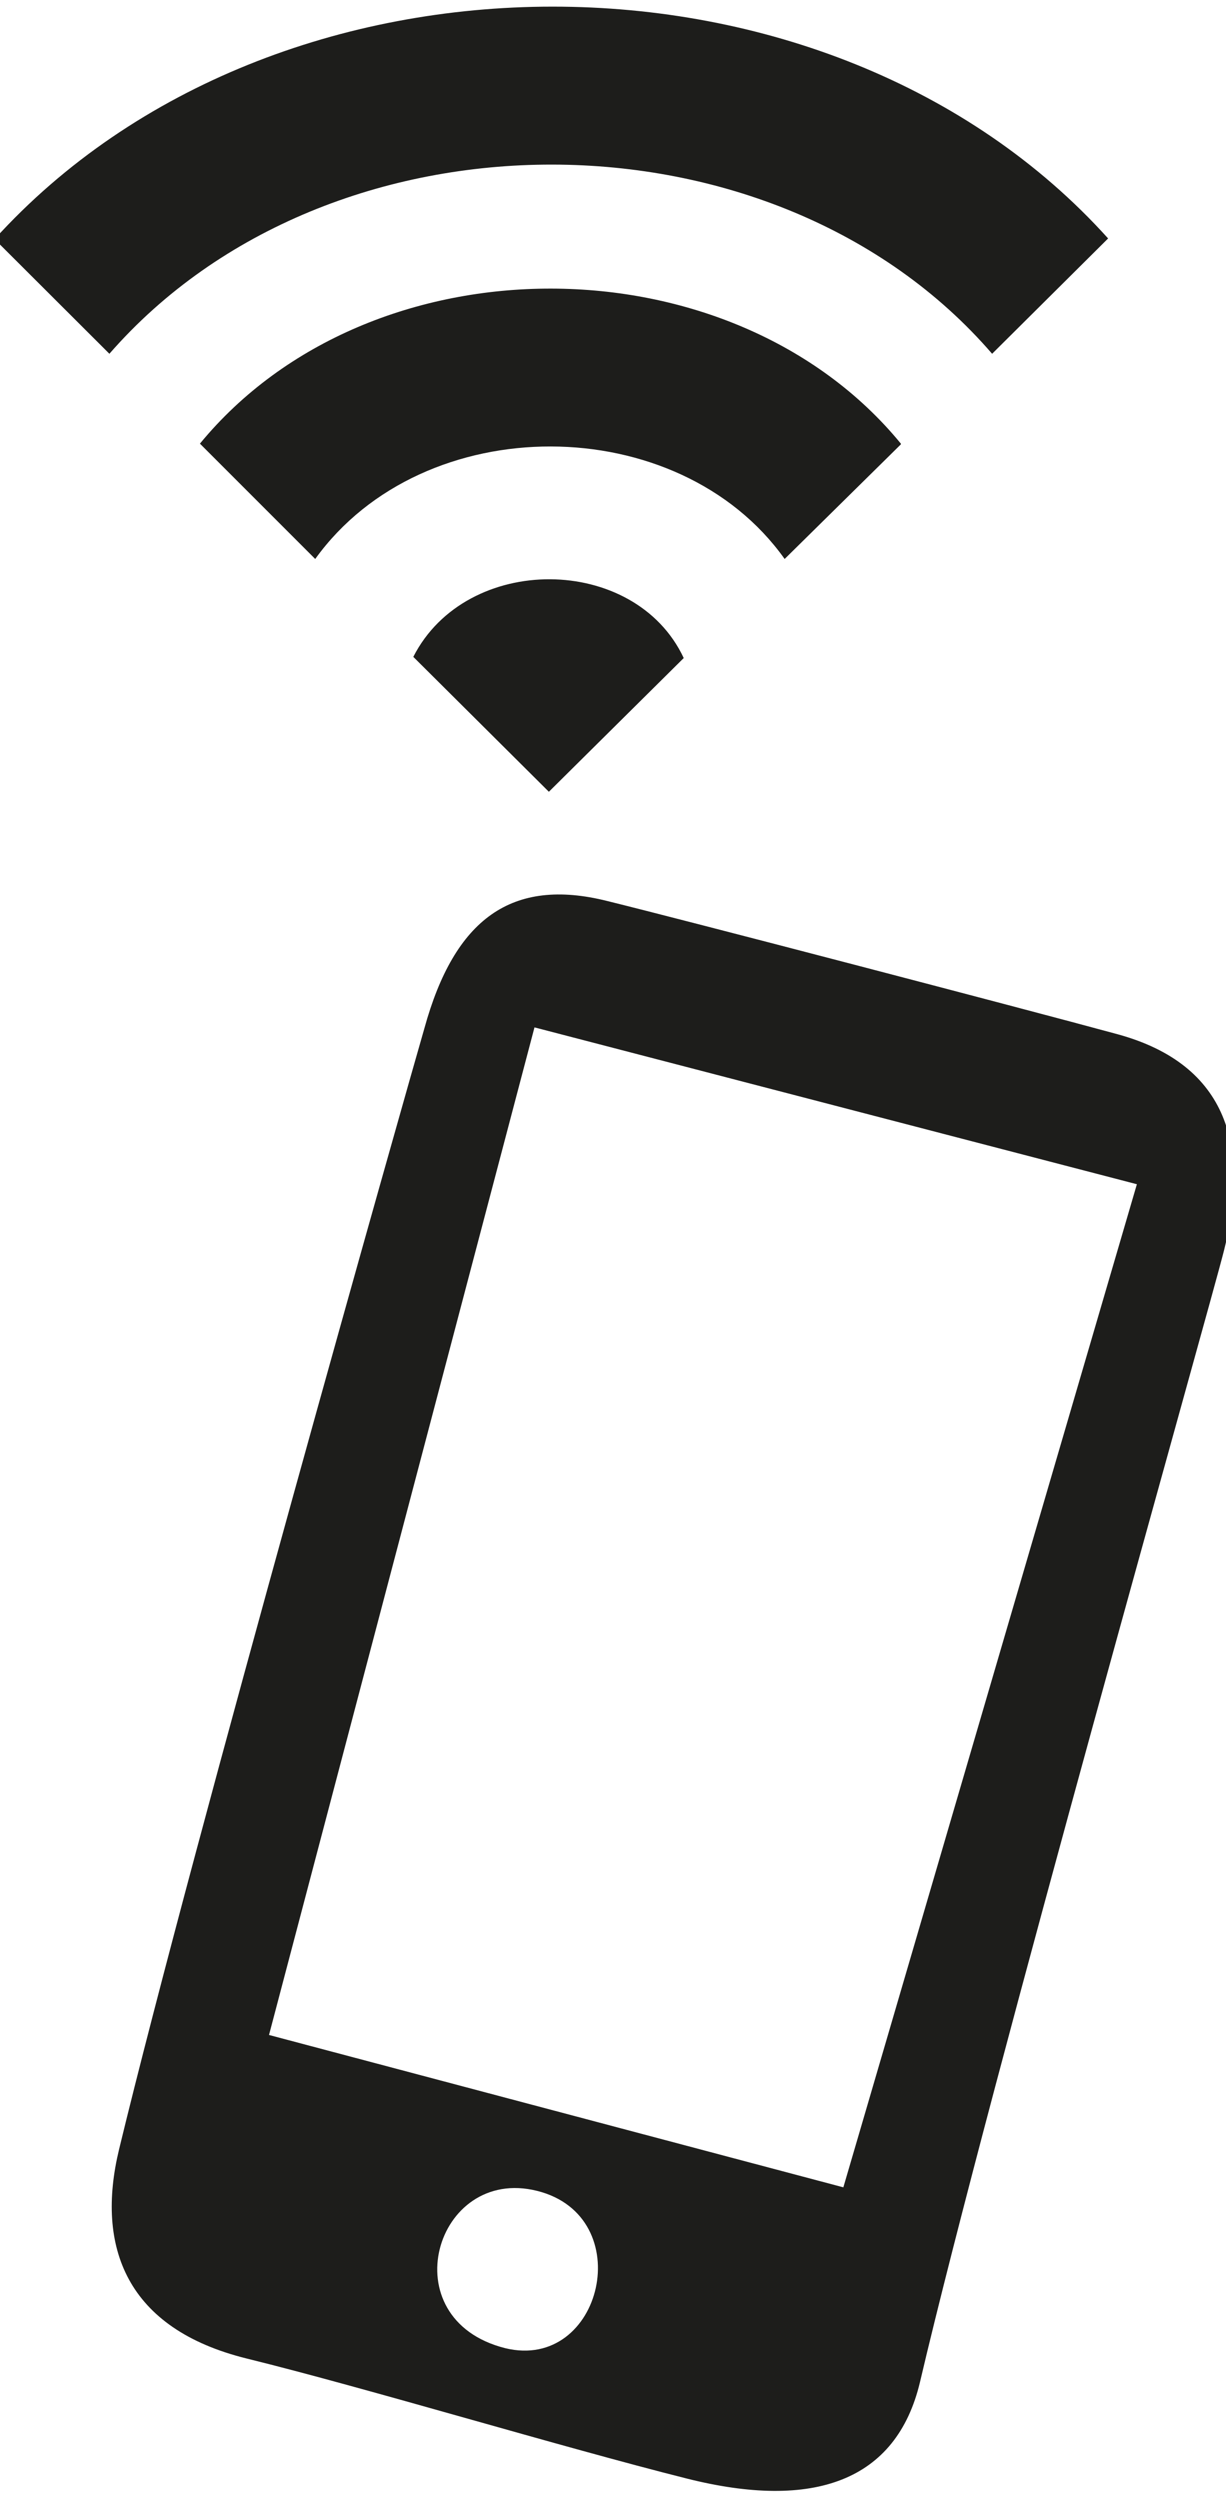
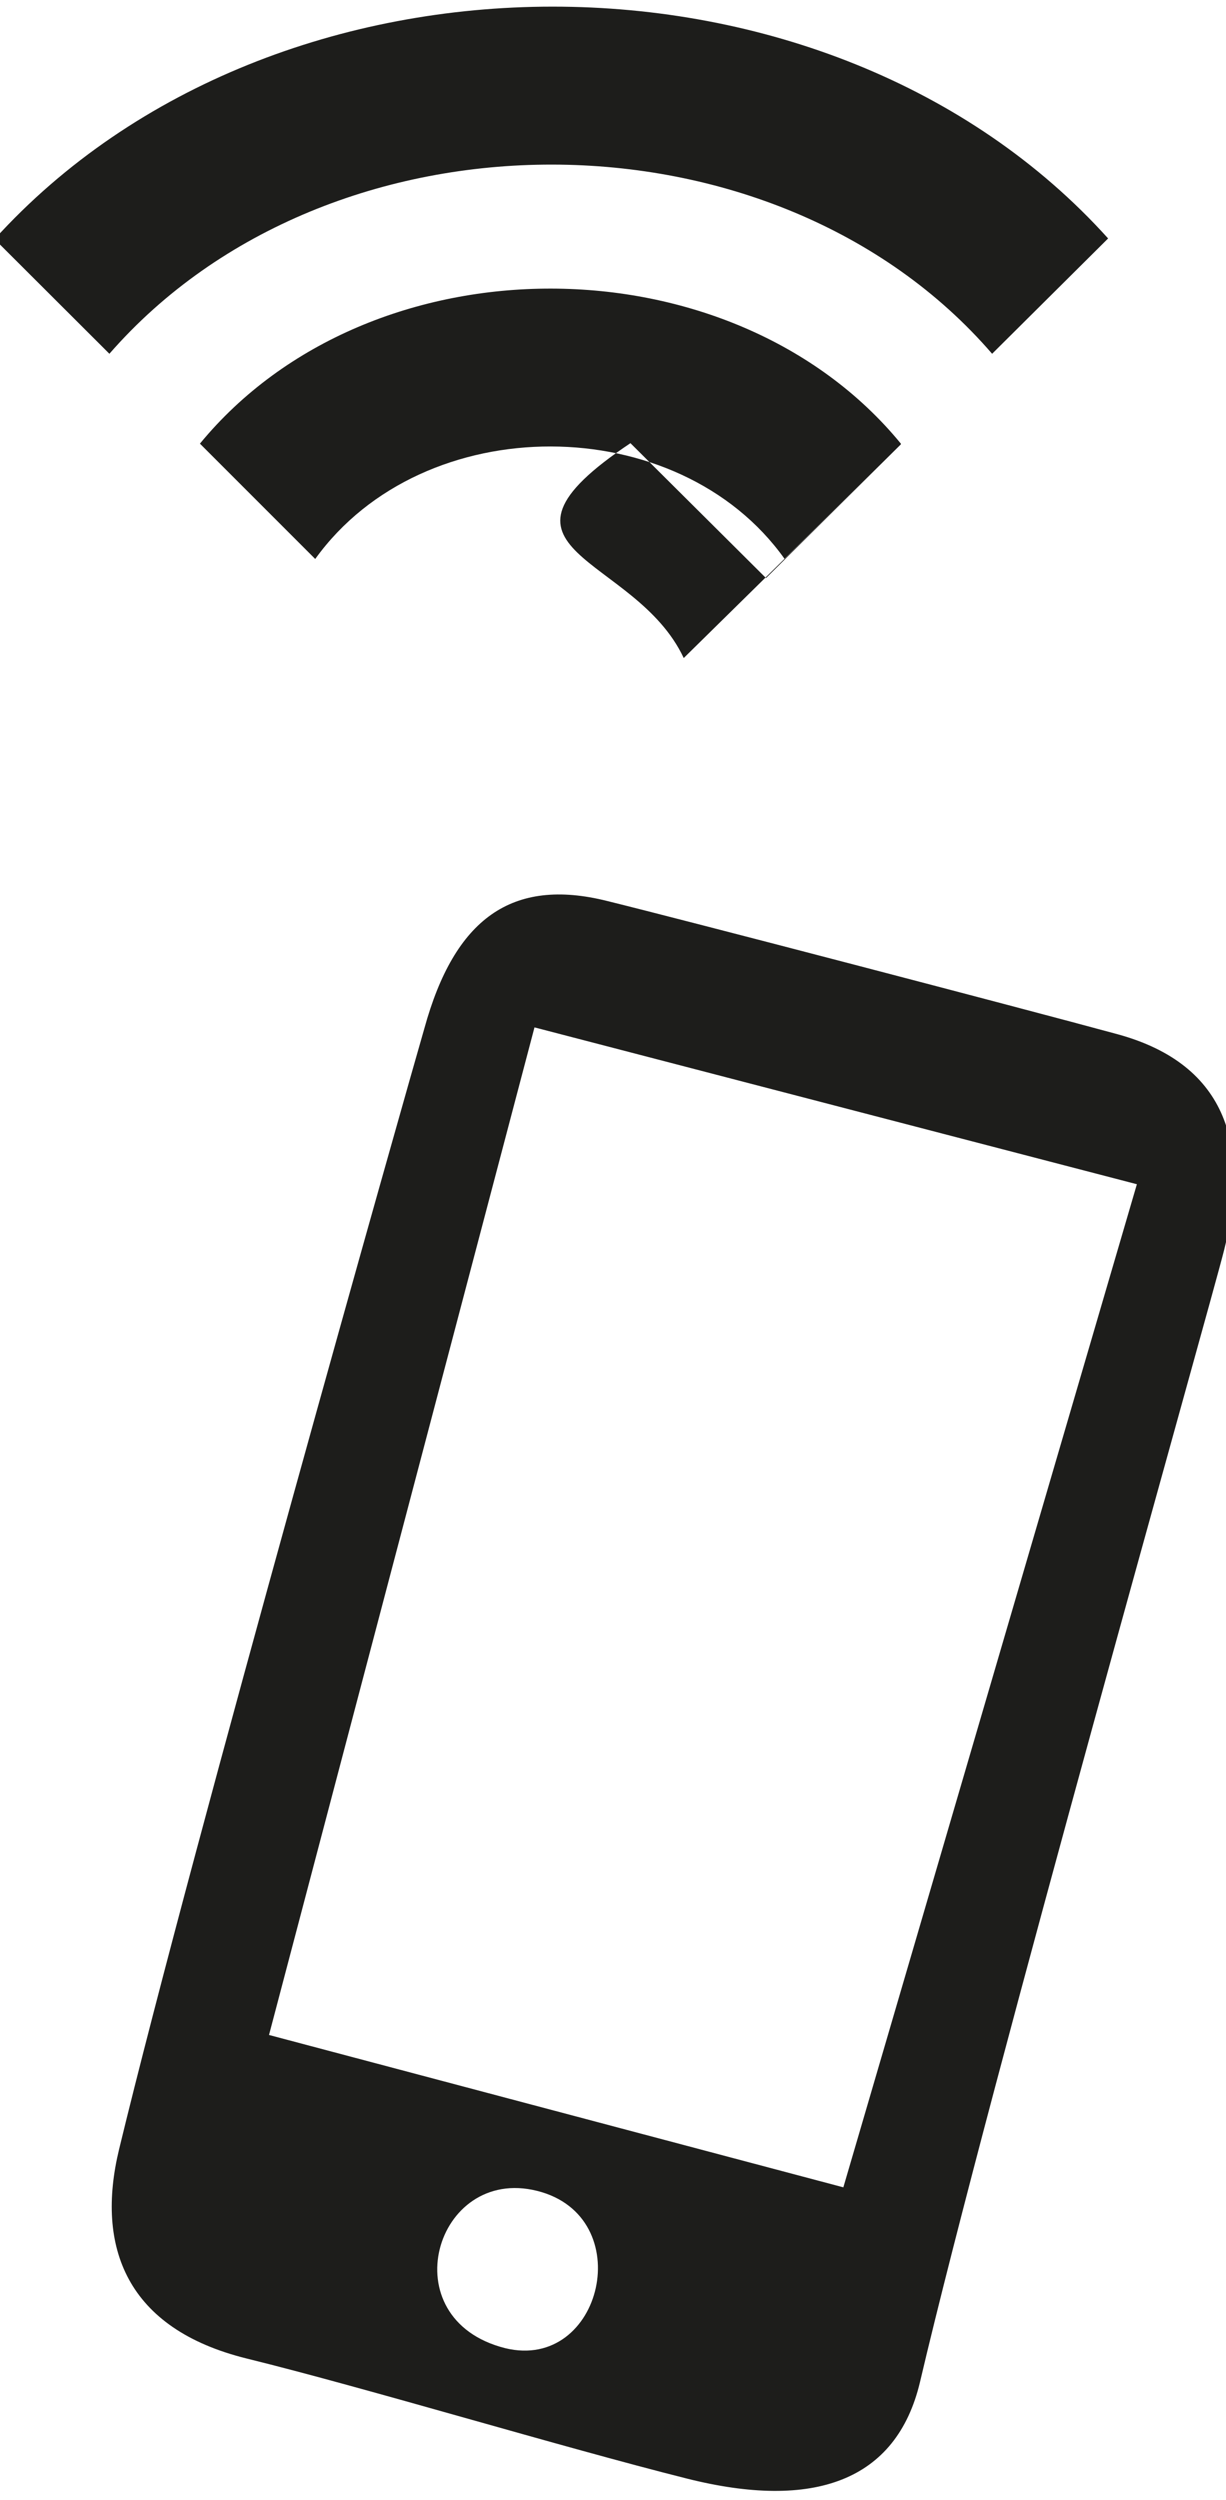
<svg xmlns="http://www.w3.org/2000/svg" id="Layer_1" data-name="Layer 1" viewBox="0 0 52 106">
  <defs>
    <style>.cls-1{fill:#1d1d1b;fill-rule:evenodd;}</style>
  </defs>
-   <path class="cls-1" d="M51.92,53c-.6,2.4-9.92,35.3-12.9,48-1,4.2-4.51,5.44-9.88,4.09S15.58,101.26,10.47,100s-6.42-4.73-5.42-8.87C8.23,78,17.22,46.3,18,43.6c1.28-4.65,3.71-6.41,7.75-5.4C29,39,43.24,42.72,47.4,43.85,52.15,45.15,53,48.71,51.92,53ZM21.43,99.56c4.12,1,5.67-5.59,1.35-6.67S16.54,98.33,21.43,99.56Zm1.24-56L11.41,86.28l24.36,6.46L48.22,50.21ZM42.08,15C32.88,4.34,14,4.27,4.64,15L-.23,10.14C11.69-3,35.19-3,47,10.11Zm-3.87,3.84L33.28,23.7c-4.5-6.33-15.31-6.39-19.91,0L8.48,18.81C15.73,10,31.06,10.09,38.21,18.81ZM29,27.9l-5.72,5.67-5.75-5.72C19.78,23.43,26.93,23.48,29,27.9Z" />
+   <path class="cls-1" d="M51.92,53c-.6,2.4-9.92,35.3-12.9,48-1,4.2-4.51,5.44-9.88,4.09S15.58,101.26,10.47,100s-6.42-4.73-5.42-8.87C8.23,78,17.22,46.3,18,43.6c1.28-4.65,3.71-6.41,7.75-5.4C29,39,43.24,42.72,47.4,43.85,52.15,45.15,53,48.71,51.92,53ZM21.43,99.56c4.12,1,5.67-5.59,1.35-6.67S16.54,98.33,21.43,99.56Zm1.24-56L11.41,86.28l24.36,6.46L48.22,50.21ZM42.08,15C32.88,4.34,14,4.27,4.64,15L-.23,10.14C11.69-3,35.19-3,47,10.11Zm-3.87,3.84L33.28,23.7c-4.5-6.33-15.31-6.39-19.91,0L8.48,18.81C15.73,10,31.06,10.09,38.21,18.81Zl-5.72,5.67-5.75-5.72C19.78,23.43,26.93,23.48,29,27.9Z" />
</svg>